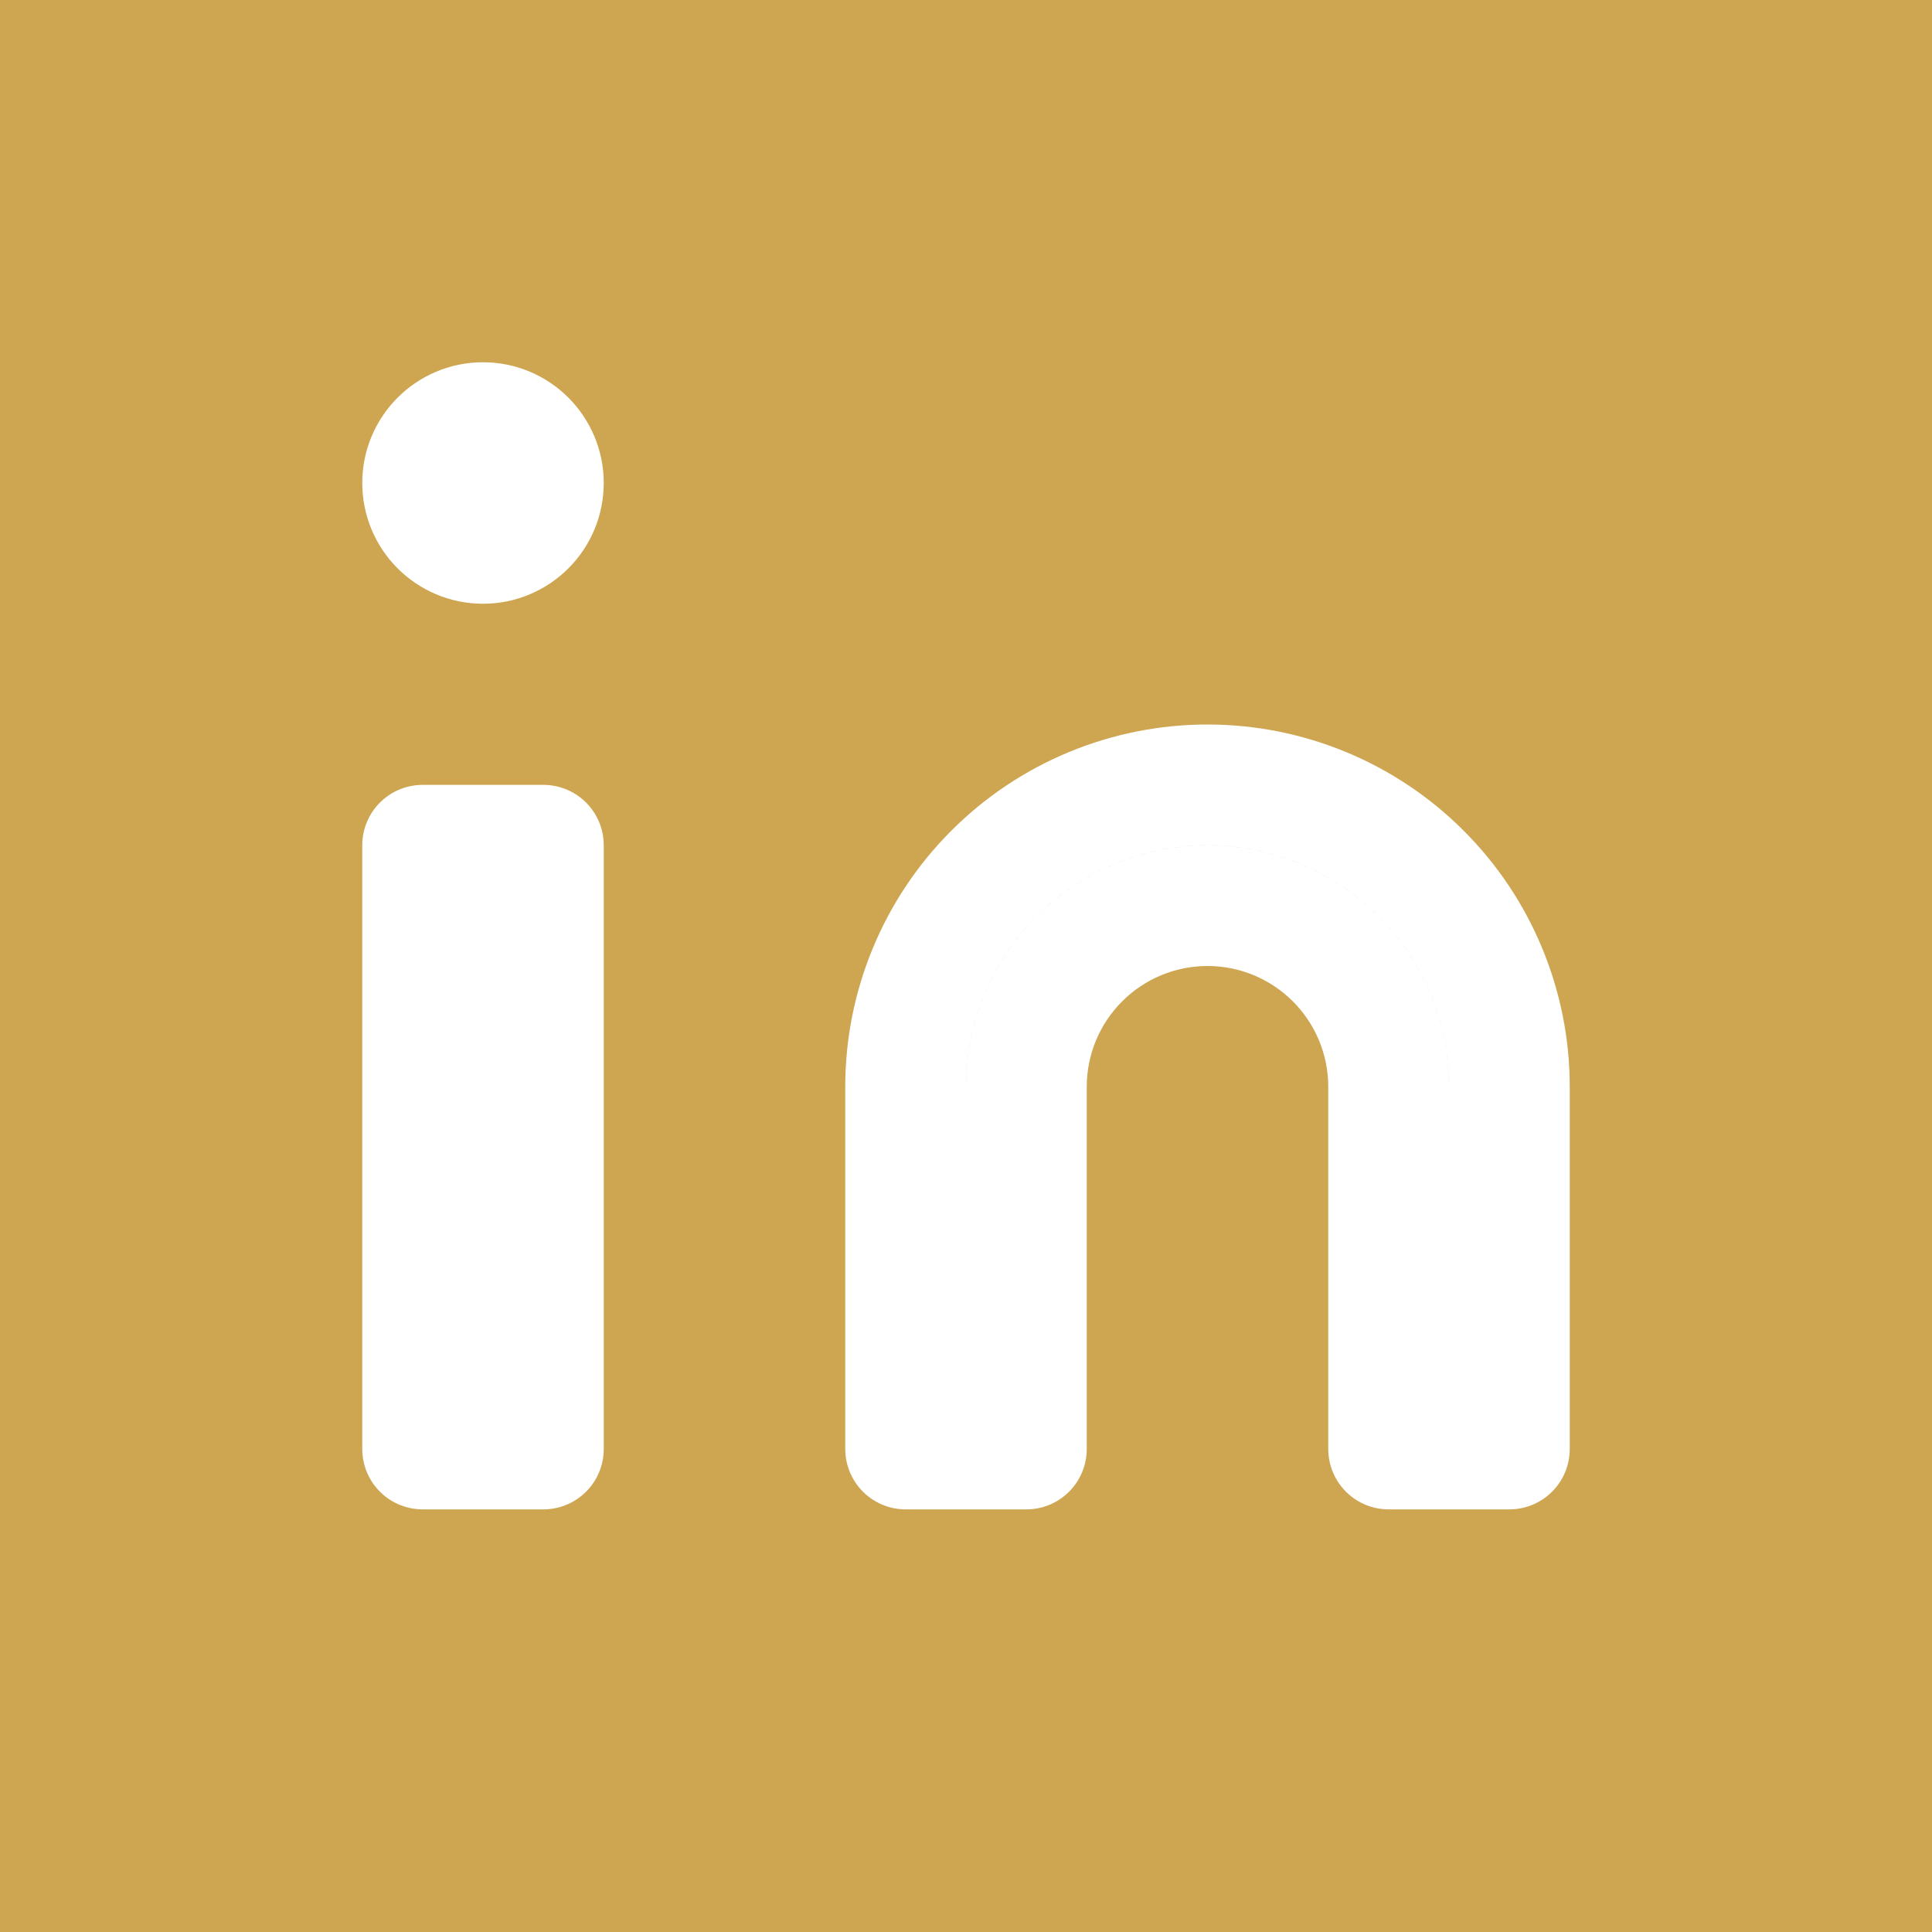
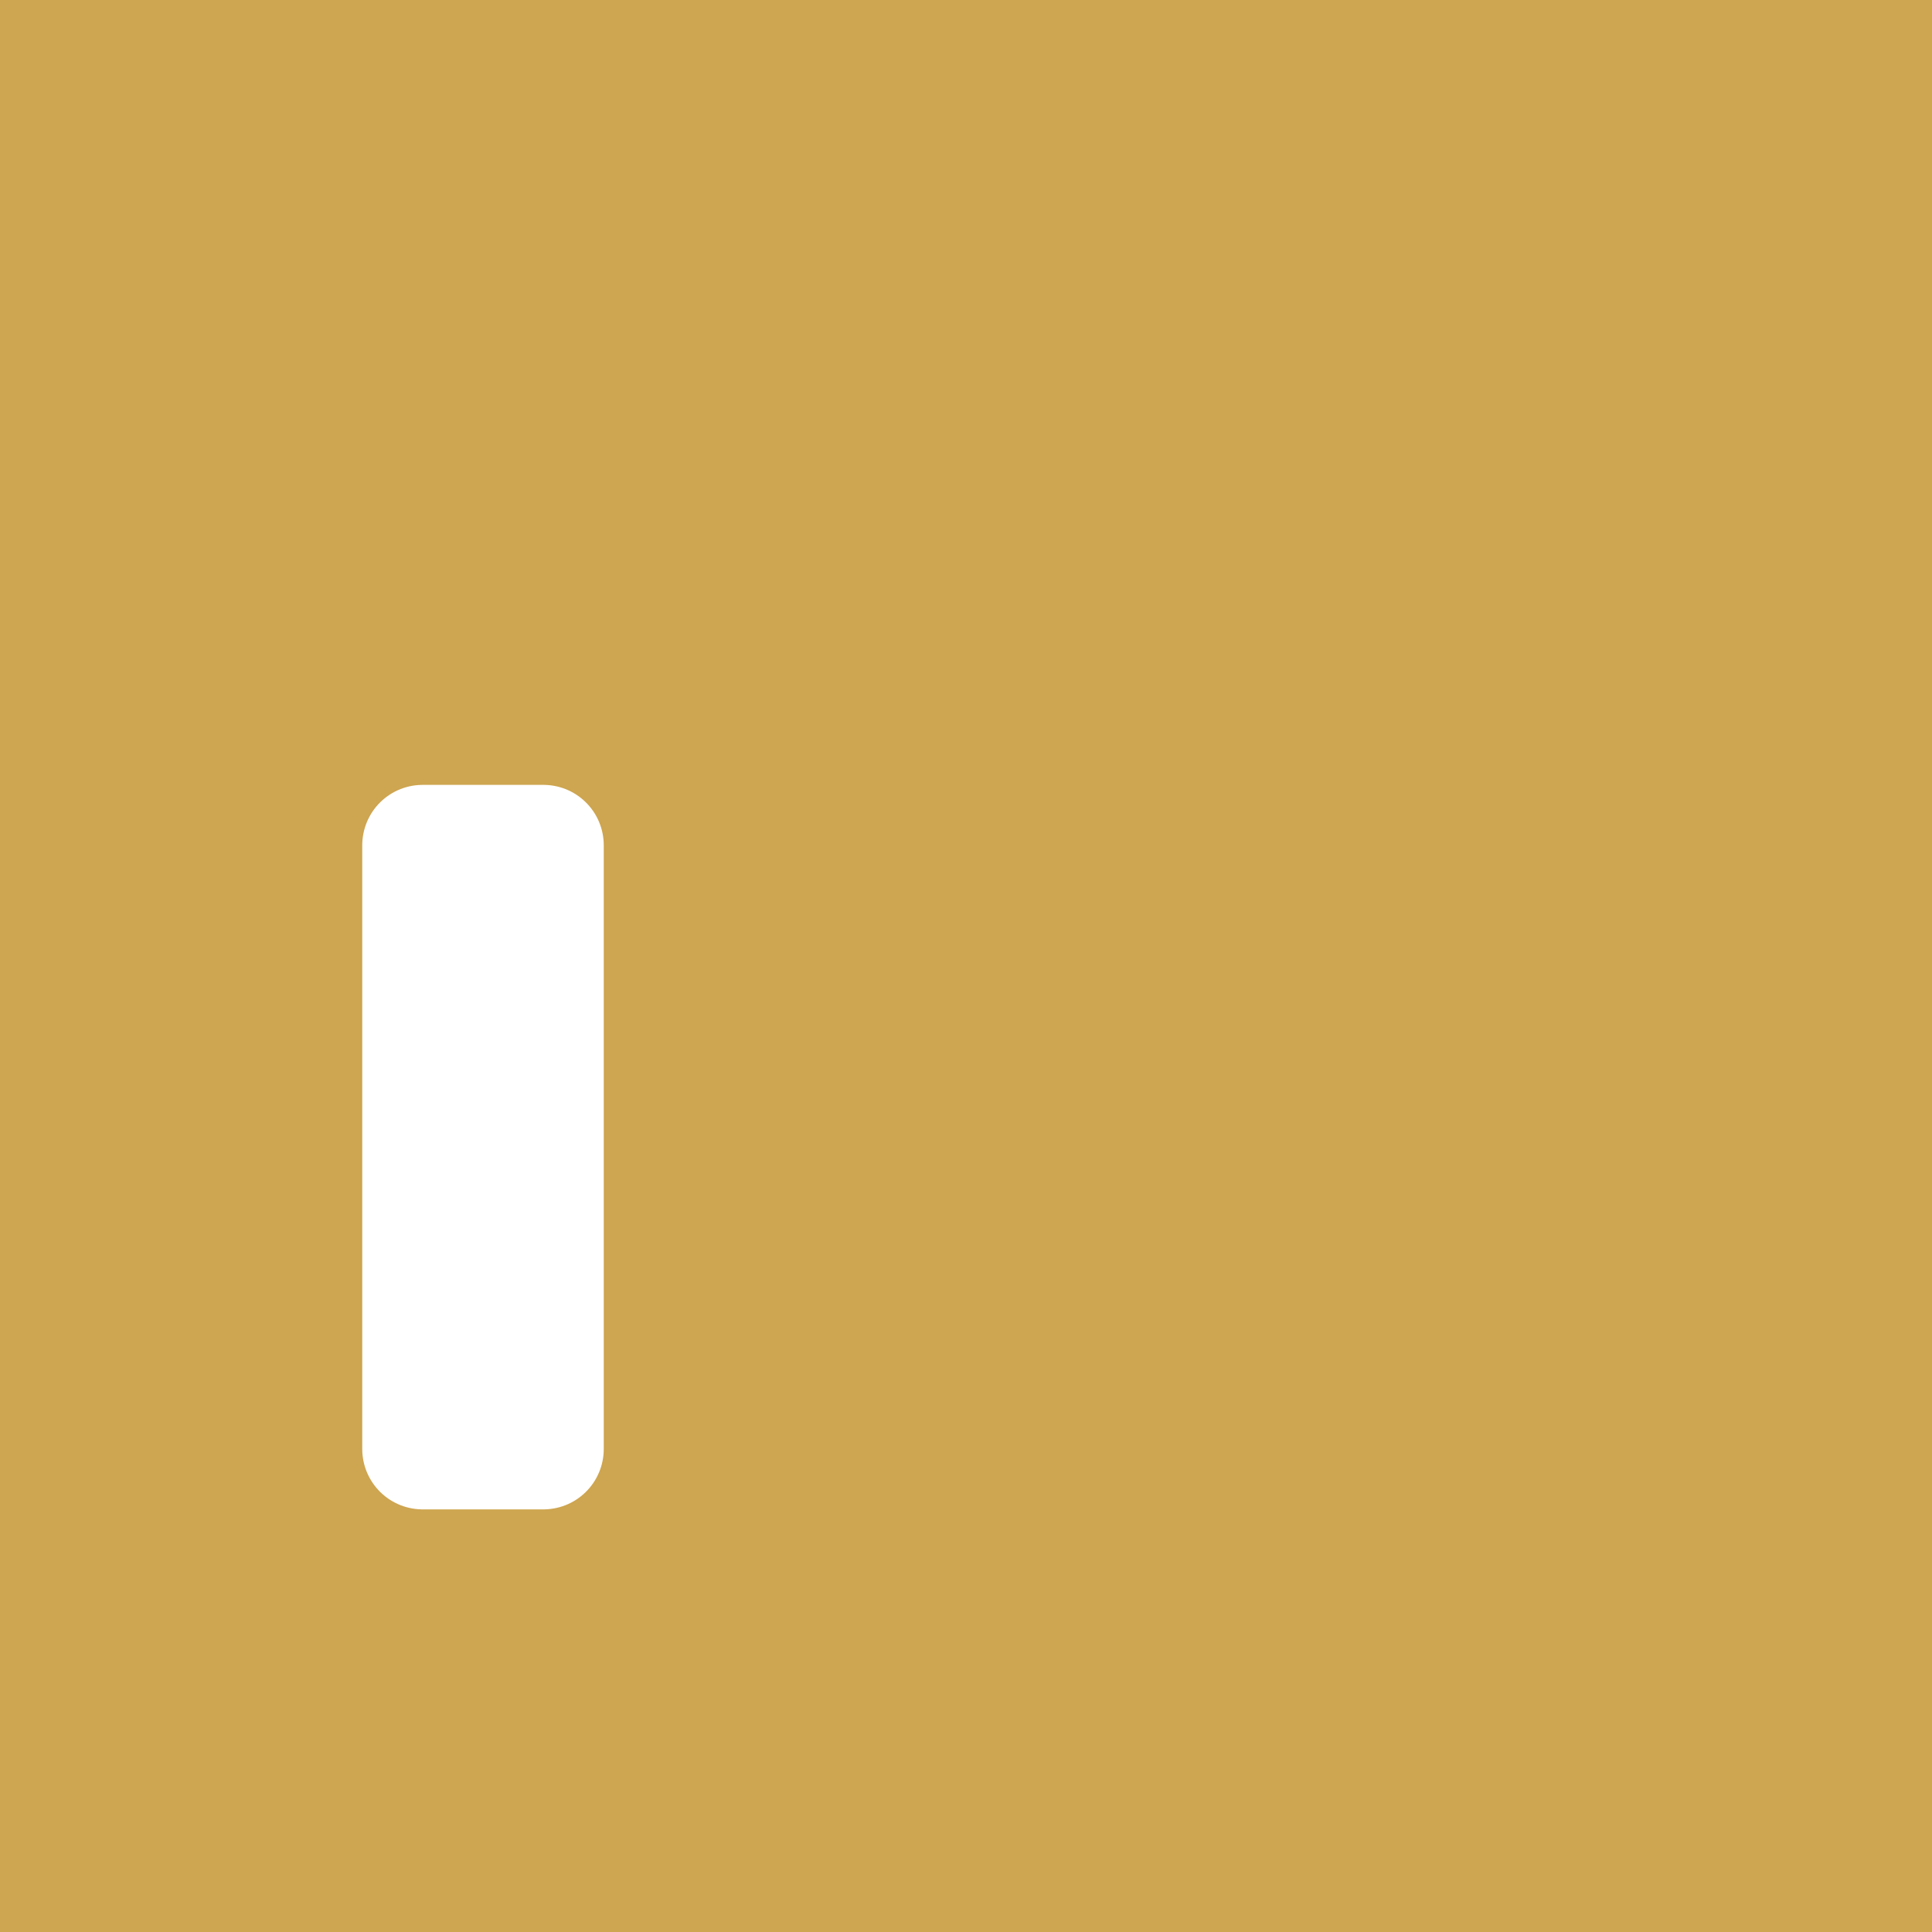
<svg xmlns="http://www.w3.org/2000/svg" width="32" height="32" viewBox="0 0 32 32" fill="none">
  <rect width="32" height="32" fill="#CEA550" />
-   <path d="M20 13C21.326 13 22.598 13.527 23.535 14.465C24.473 15.402 25 16.674 25 18V24H23V18C23 17.204 22.684 16.442 22.121 15.879C21.558 15.316 20.796 15 20 15C19.204 15 18.442 15.316 17.879 15.879C17.316 16.442 17 17.204 17 18V24H15V18C15 16.674 15.527 15.402 16.465 14.465C17.402 13.527 18.674 13 20 13Z" stroke="white" stroke-width="2" stroke-linecap="round" stroke-linejoin="round" />
  <path d="M9 14V24H7V14H9Z" stroke="white" stroke-width="2" stroke-linecap="round" stroke-linejoin="round" />
-   <path d="M8 7C8.552 7 9 7.448 9 8C9 8.552 8.552 9 8 9C7.448 9 7 8.552 7 8C7 7.448 7.448 7 8 7Z" stroke="white" stroke-width="2" stroke-linecap="round" stroke-linejoin="round" />
</svg>